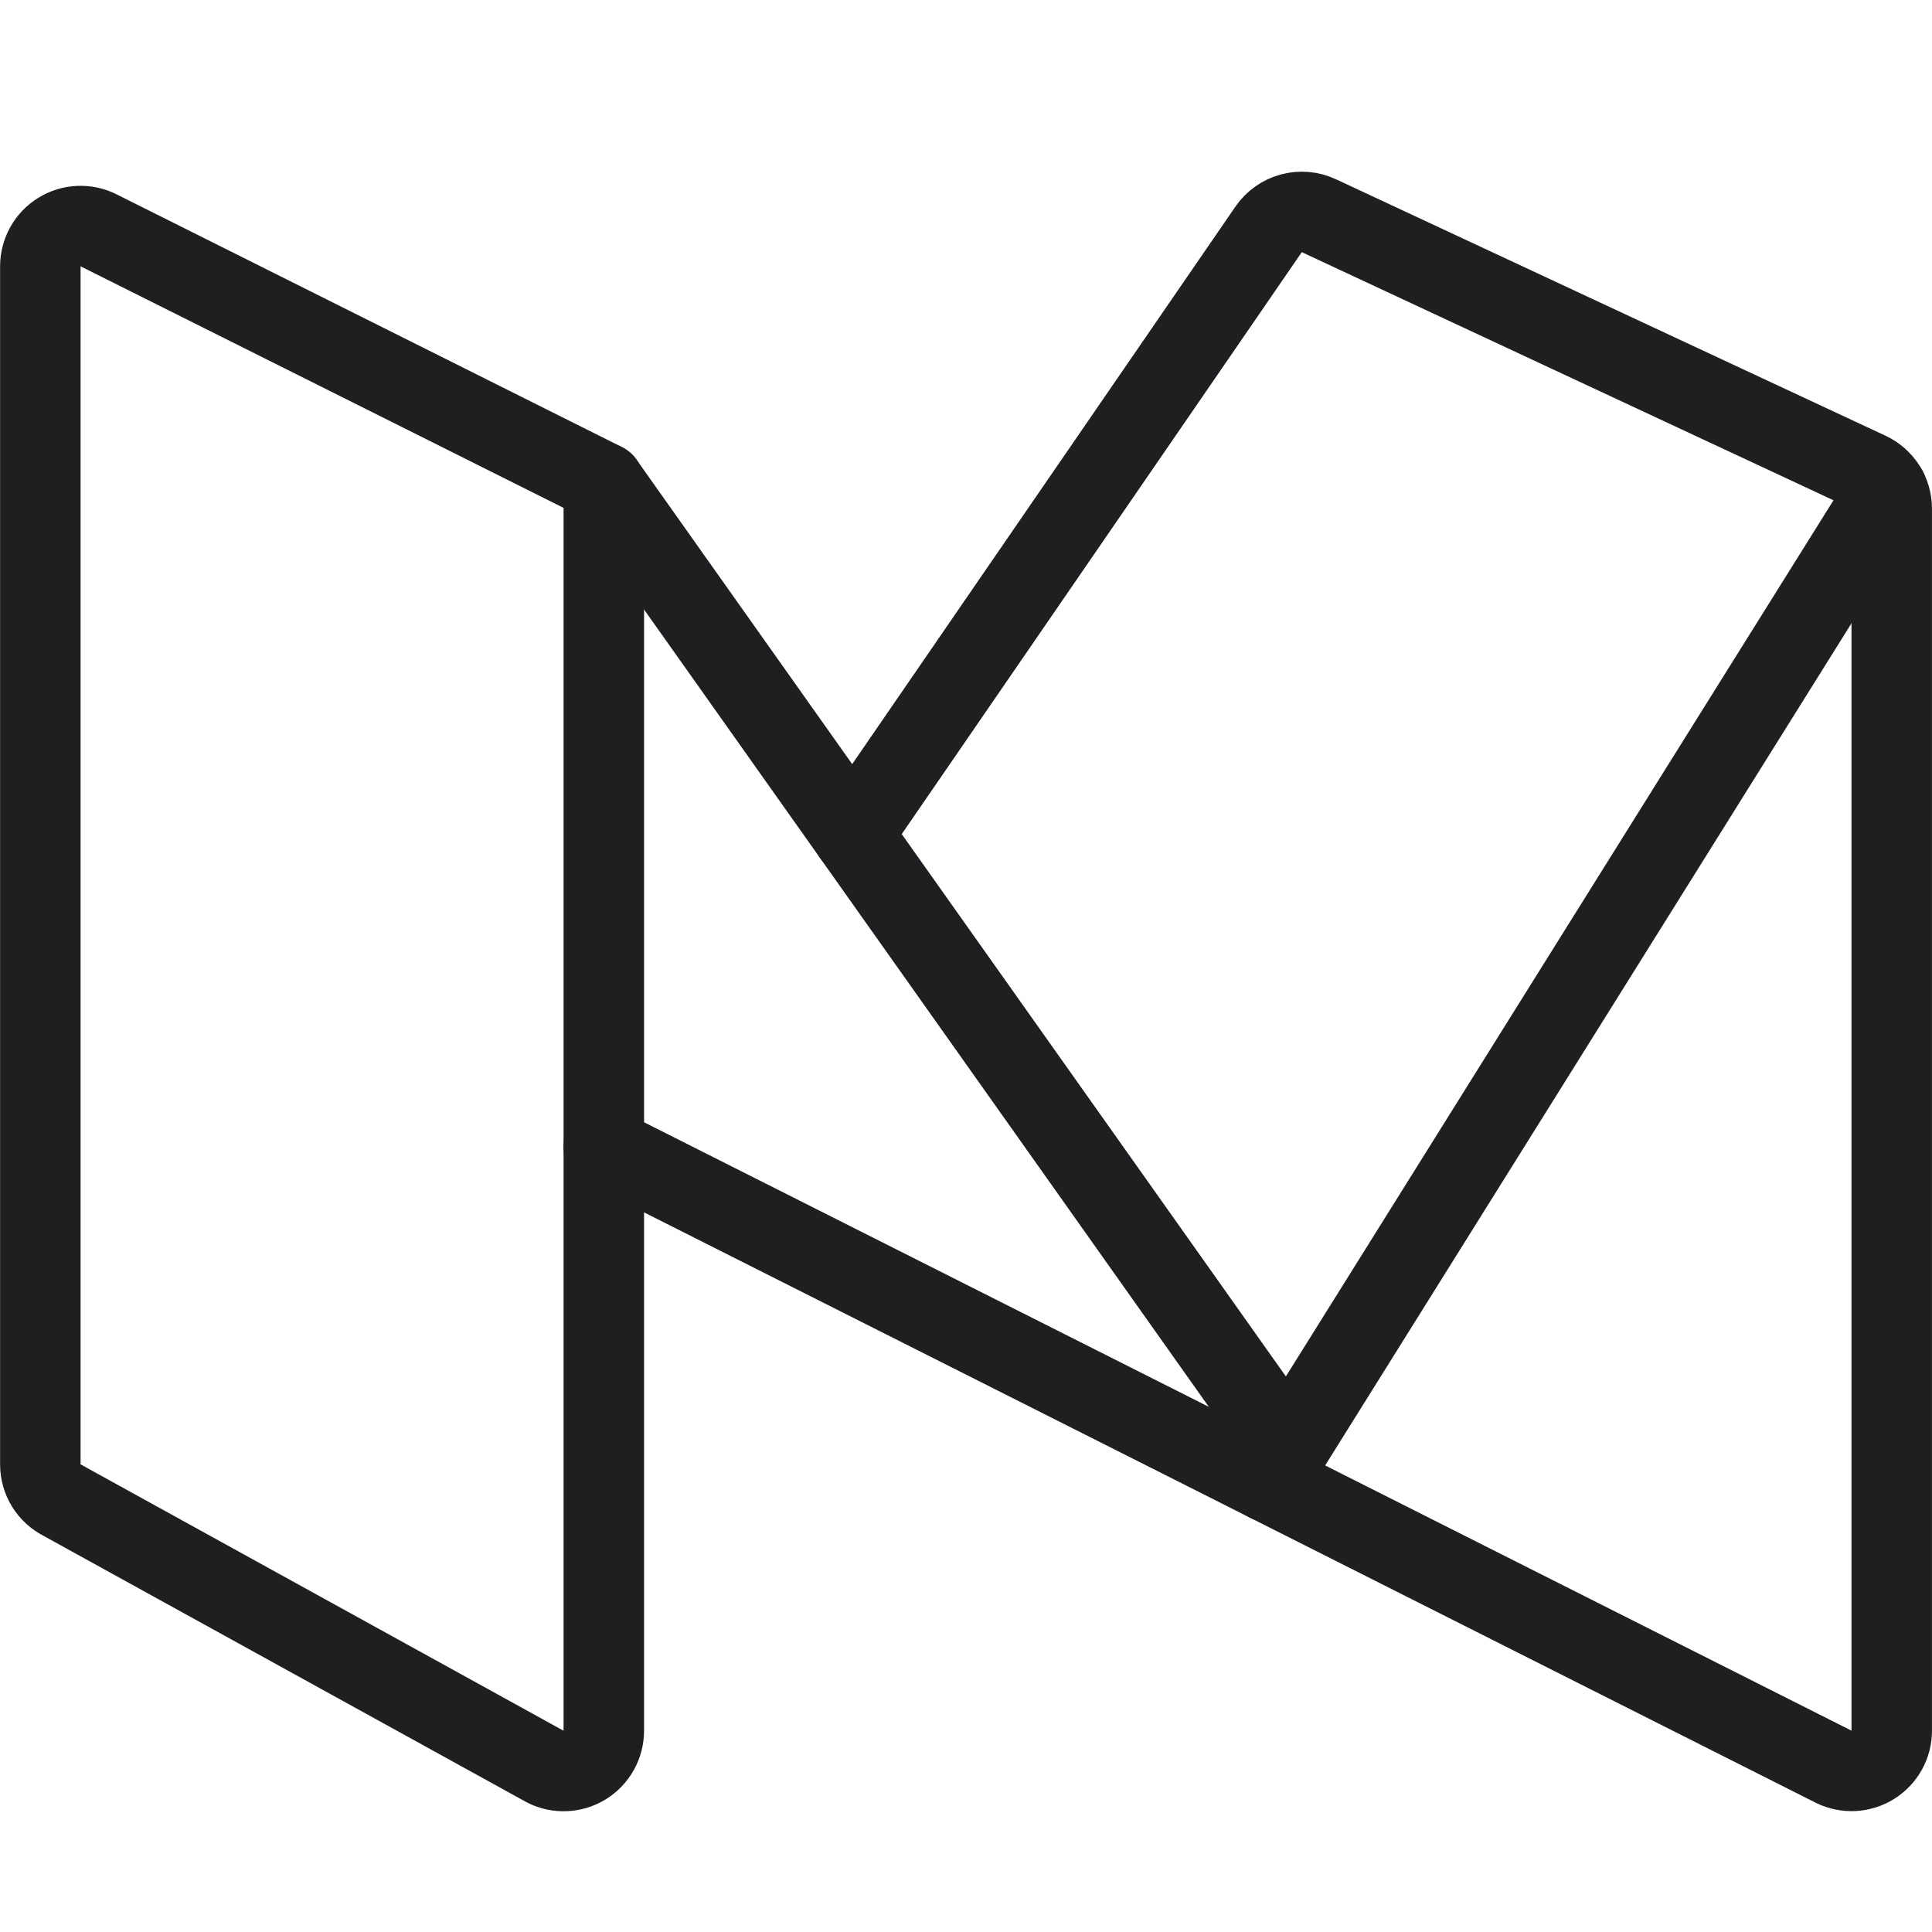
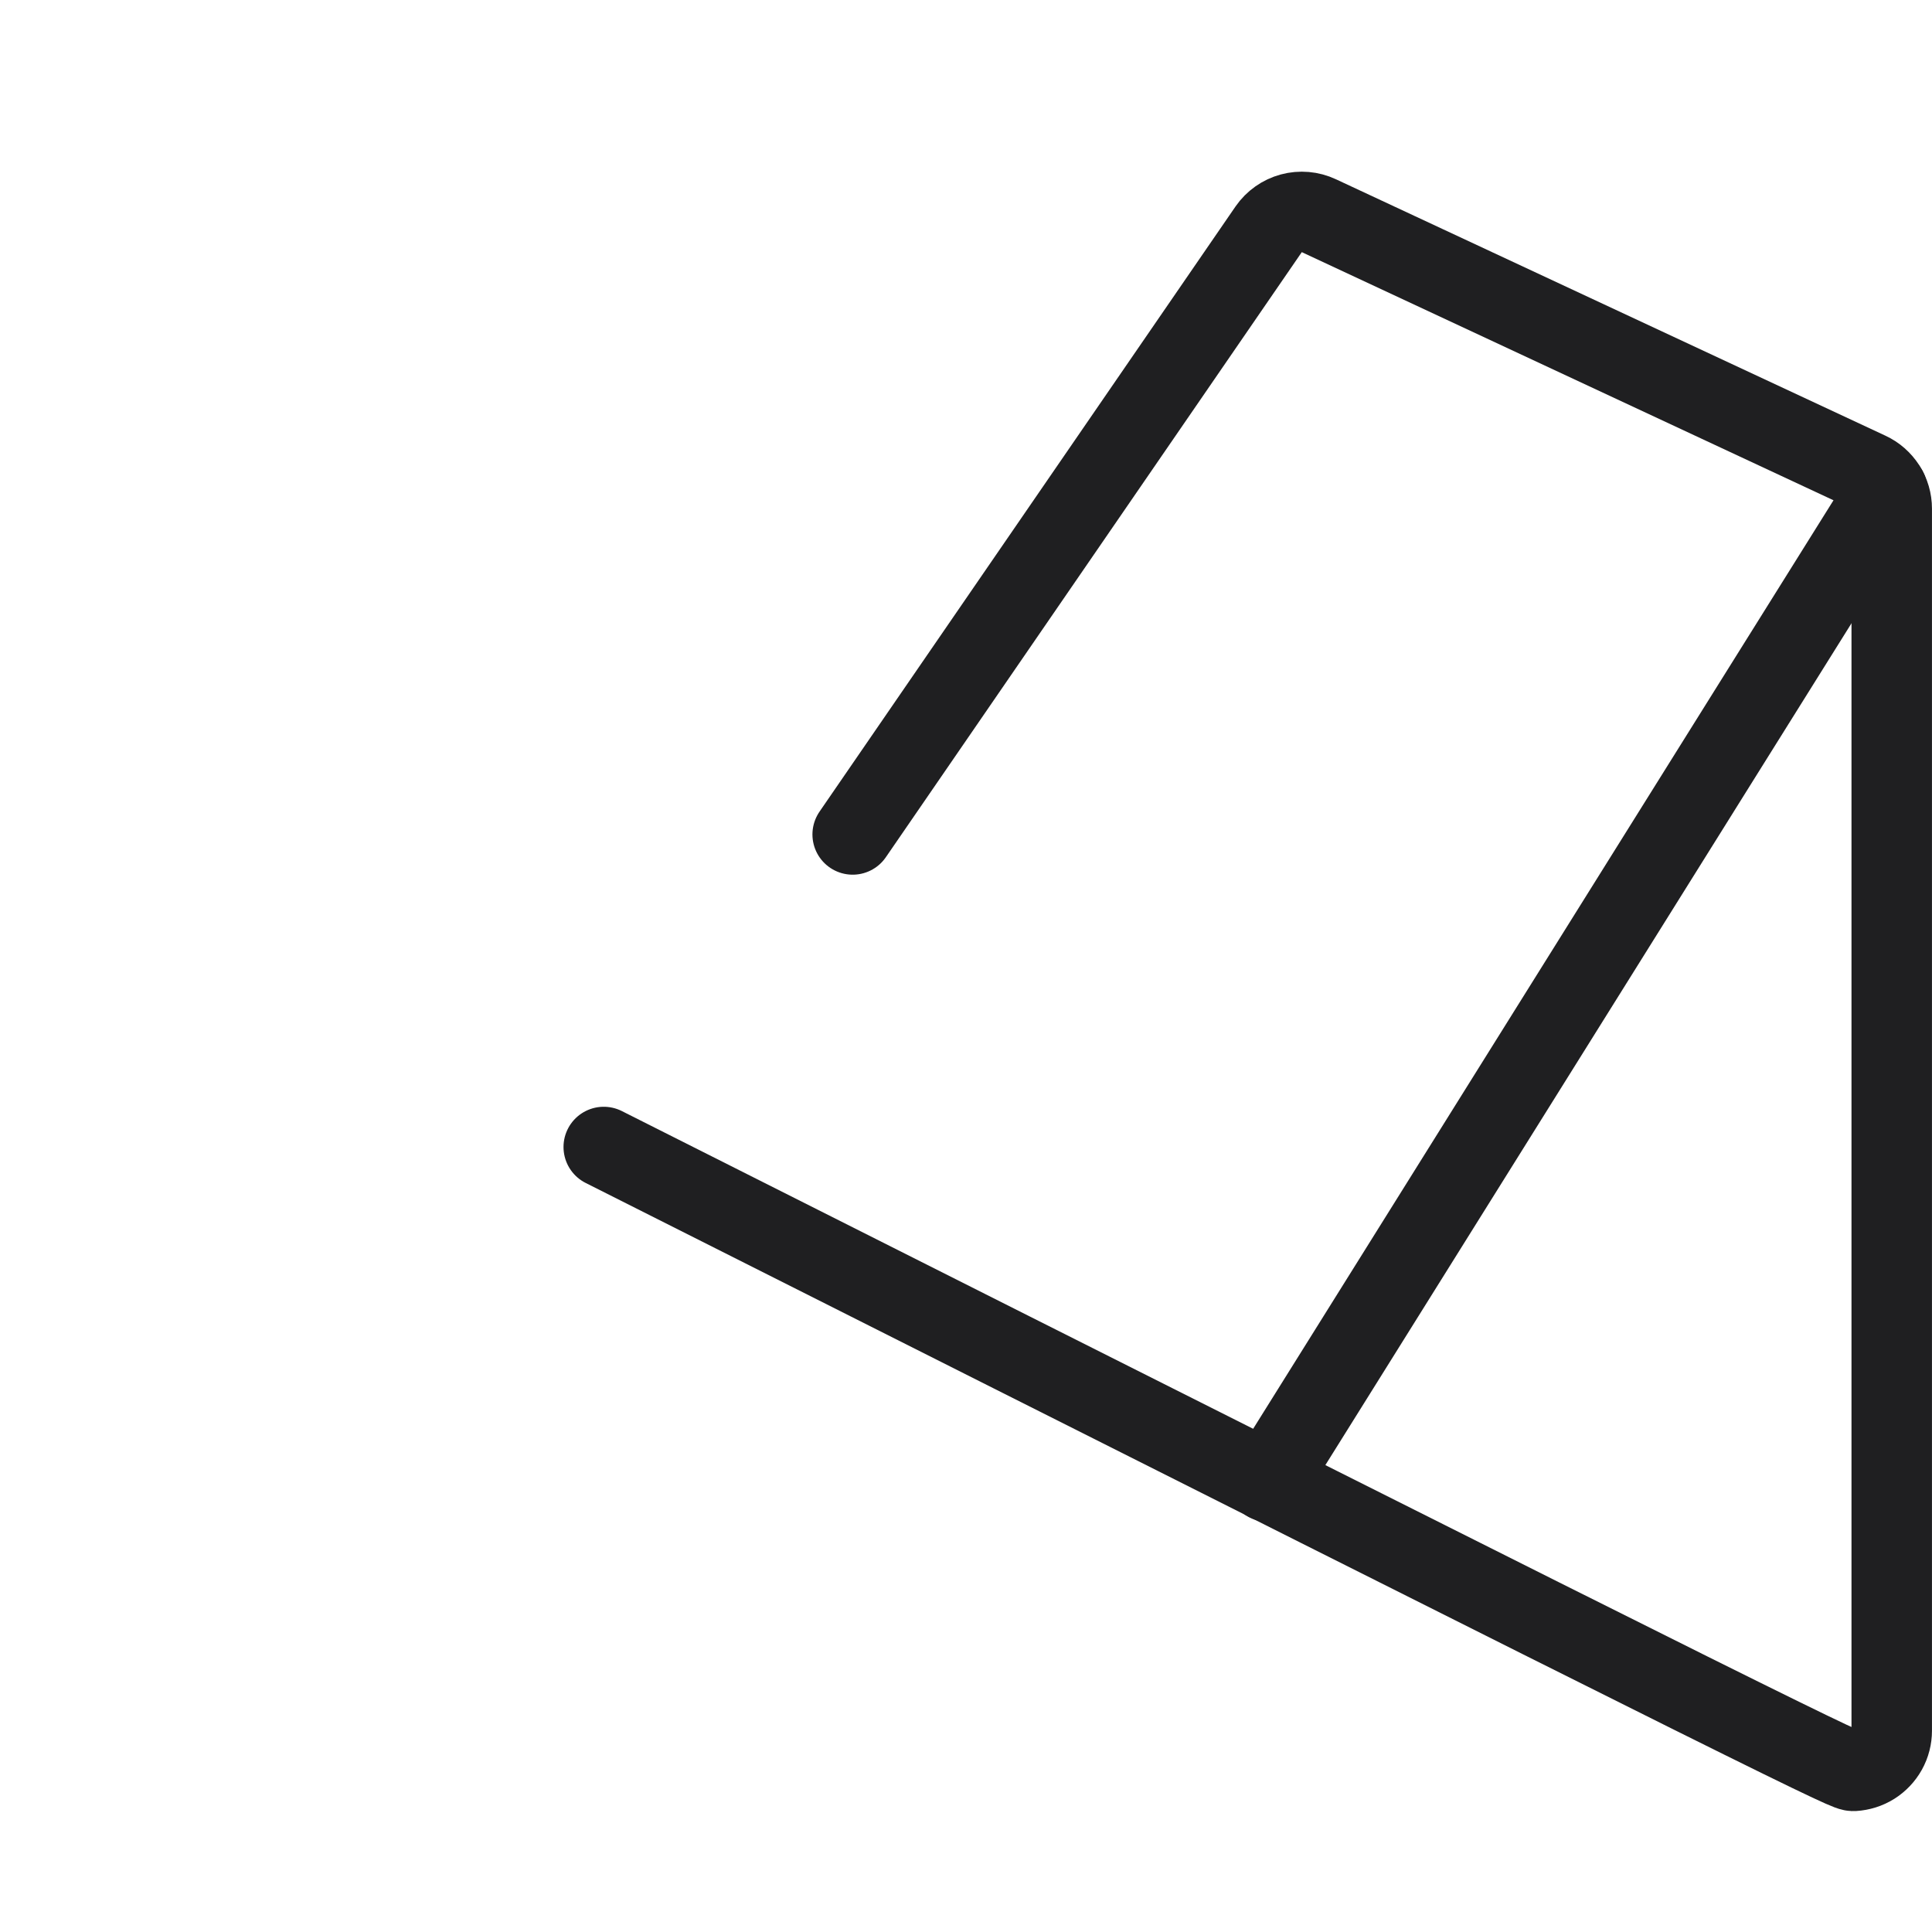
<svg xmlns="http://www.w3.org/2000/svg" width="32" height="32" viewBox="0 0 32 32" fill="none">
-   <path d="M10.001 8V28.667C10.001 28.78 9.972 28.892 9.917 28.991C9.861 29.091 9.782 29.174 9.685 29.234C9.588 29.294 9.478 29.328 9.364 29.333C9.251 29.338 9.138 29.314 9.036 29.263L1.036 24.851C0.925 24.795 0.832 24.71 0.767 24.605C0.702 24.5 0.668 24.378 0.668 24.255V4.412C0.668 4.298 0.697 4.186 0.752 4.087C0.807 3.987 0.887 3.904 0.984 3.844C1.081 3.784 1.191 3.75 1.305 3.745C1.418 3.74 1.532 3.764 1.633 3.815L10.001 8Z" stroke="#1F1F21" stroke-width="1.333" stroke-linecap="round" stroke-linejoin="round" />
-   <path d="M21.333 24L10 8" stroke="#1F1F21" stroke-width="1.333" stroke-linecap="round" stroke-linejoin="round" />
  <path d="M31.259 8.119L28.833 11.999L20.996 24.539" stroke="#1F1F21" stroke-width="1.333" stroke-linecap="round" stroke-linejoin="round" />
-   <path d="M10 18.998L30.376 29.265C30.478 29.314 30.59 29.337 30.703 29.331C30.816 29.324 30.925 29.29 31.021 29.23C31.116 29.17 31.195 29.087 31.25 28.988C31.305 28.889 31.333 28.778 31.333 28.665V8.425C31.333 8.298 31.297 8.174 31.229 8.067C31.16 7.96 31.063 7.874 30.948 7.821L21.845 3.573C21.702 3.506 21.54 3.492 21.388 3.533C21.236 3.574 21.103 3.668 21.013 3.798L14.123 13.821" stroke="#1F1F21" stroke-width="1.333" stroke-linecap="round" stroke-linejoin="round" />
+   <path d="M10 18.998C30.478 29.314 30.59 29.337 30.703 29.331C30.816 29.324 30.925 29.29 31.021 29.23C31.116 29.17 31.195 29.087 31.25 28.988C31.305 28.889 31.333 28.778 31.333 28.665V8.425C31.333 8.298 31.297 8.174 31.229 8.067C31.16 7.96 31.063 7.874 30.948 7.821L21.845 3.573C21.702 3.506 21.54 3.492 21.388 3.533C21.236 3.574 21.103 3.668 21.013 3.798L14.123 13.821" stroke="#1F1F21" stroke-width="1.333" stroke-linecap="round" stroke-linejoin="round" />
</svg>